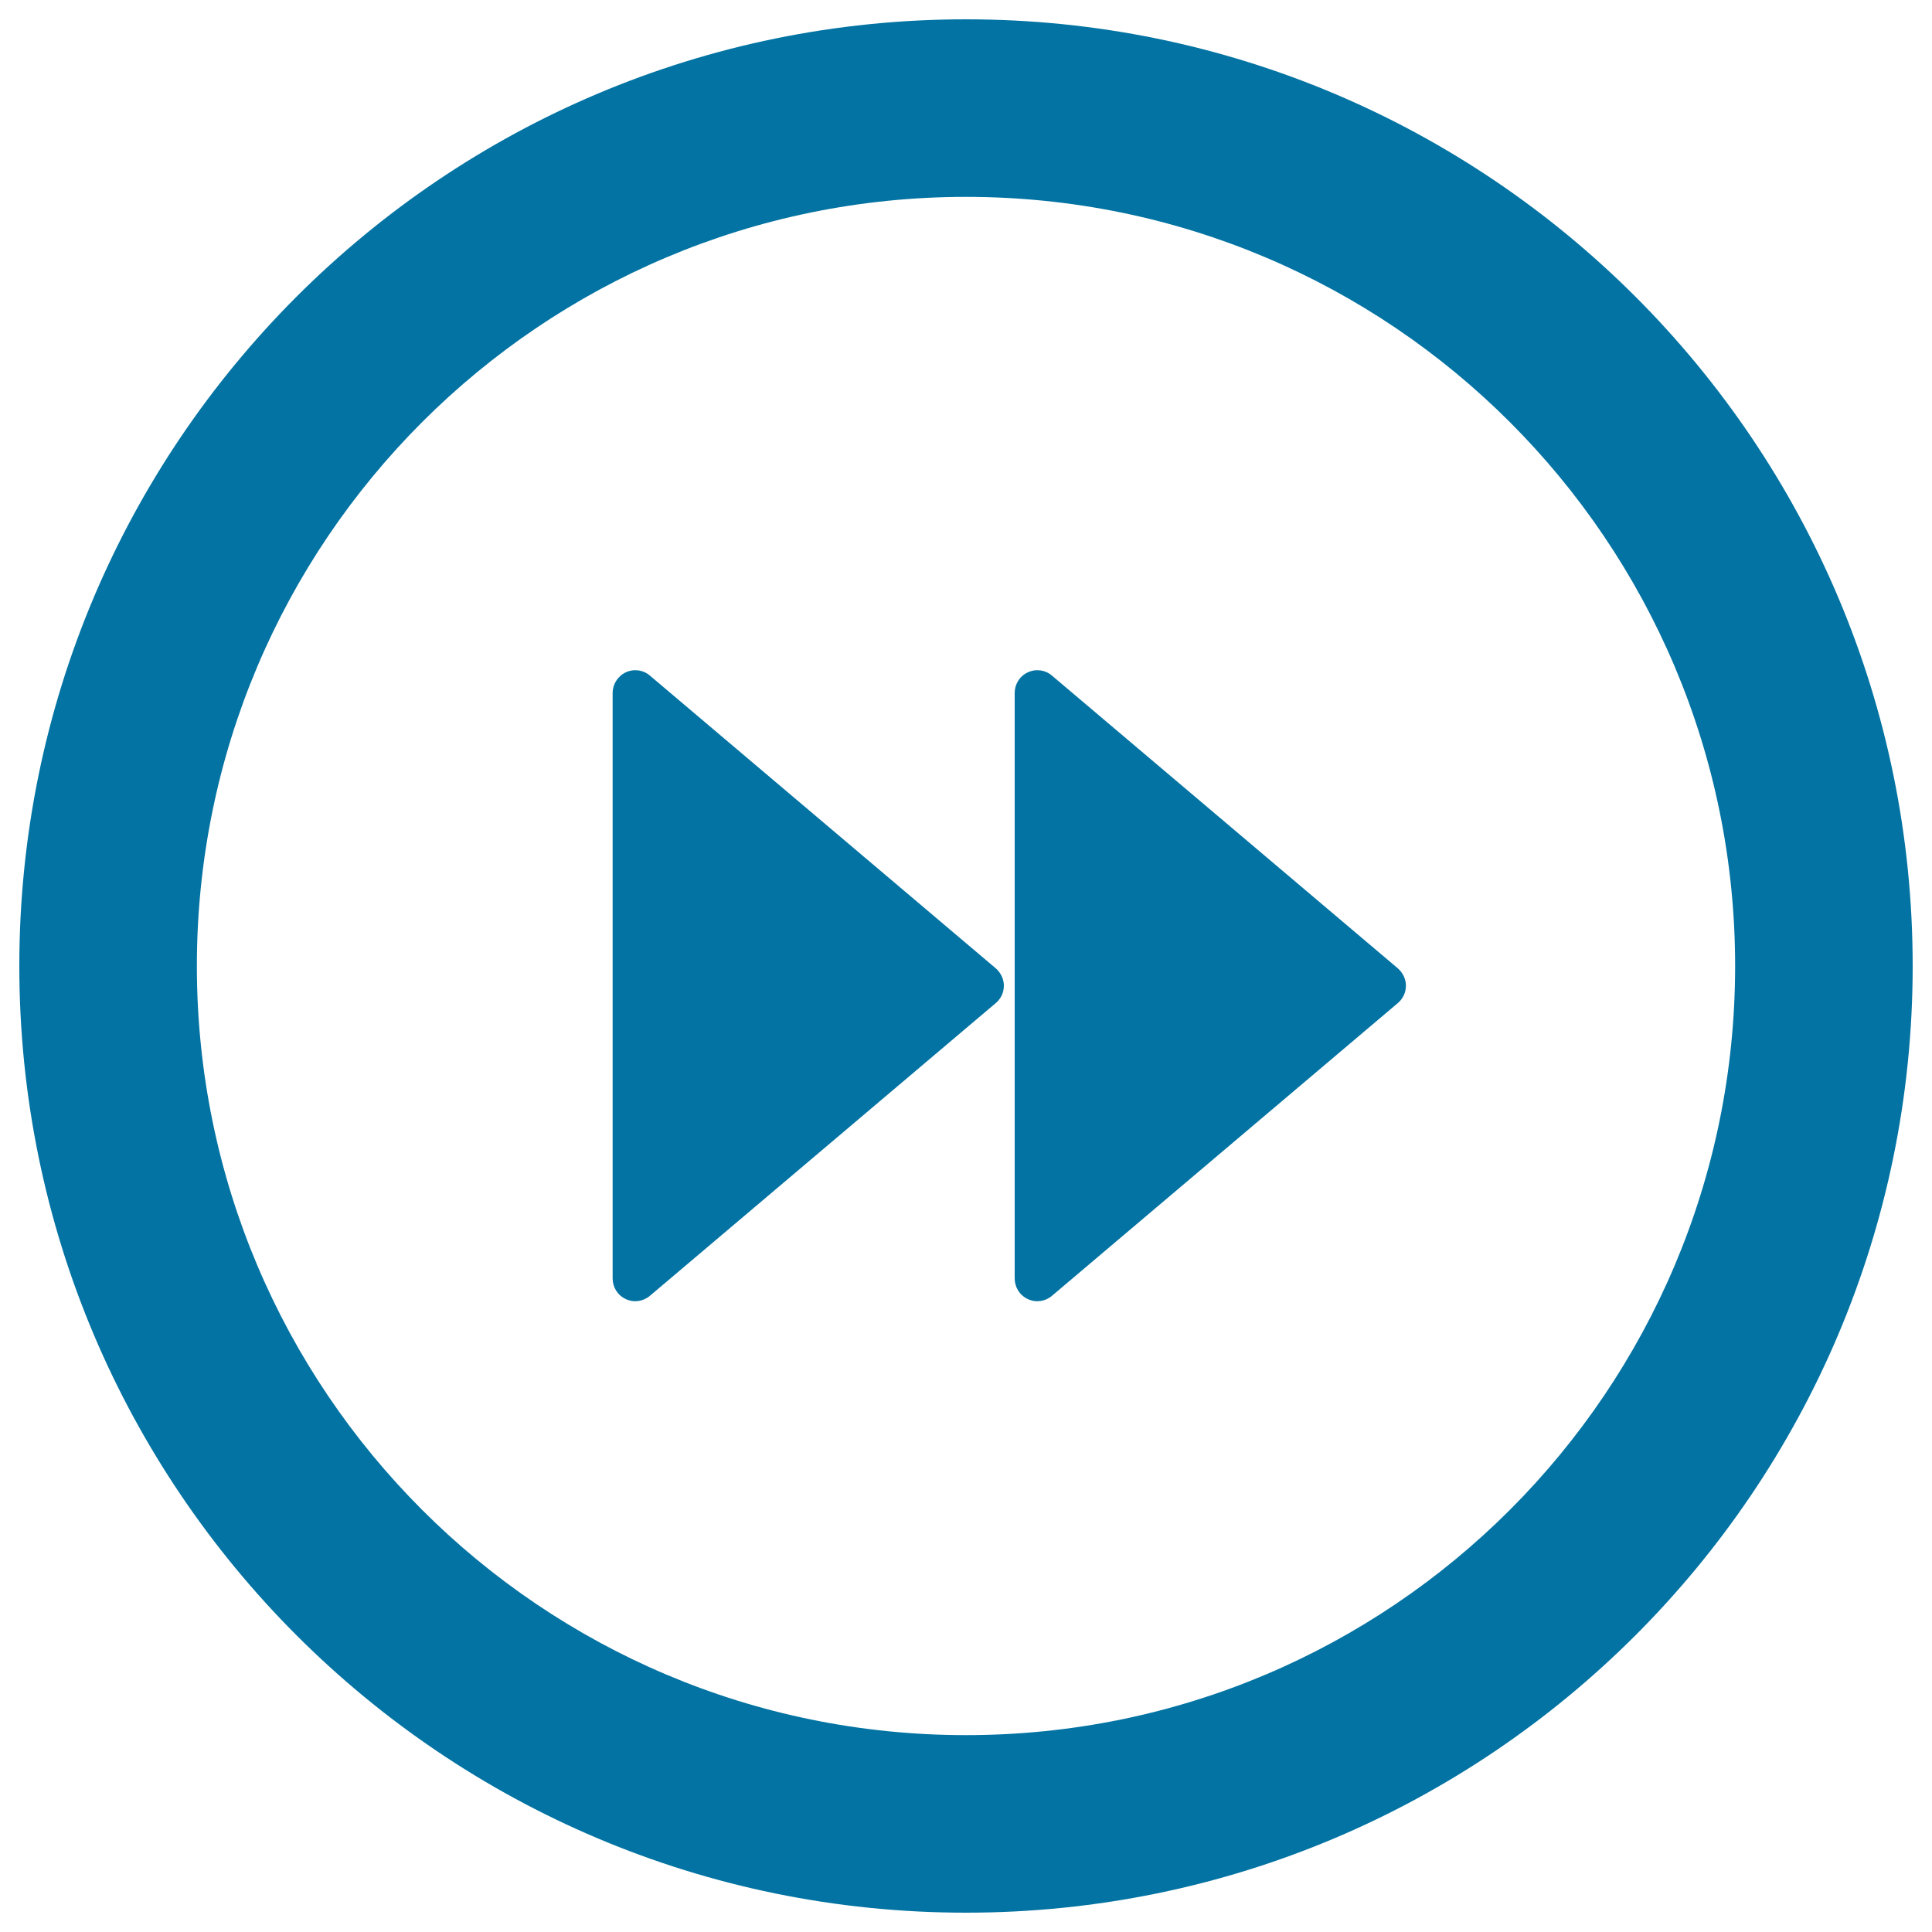
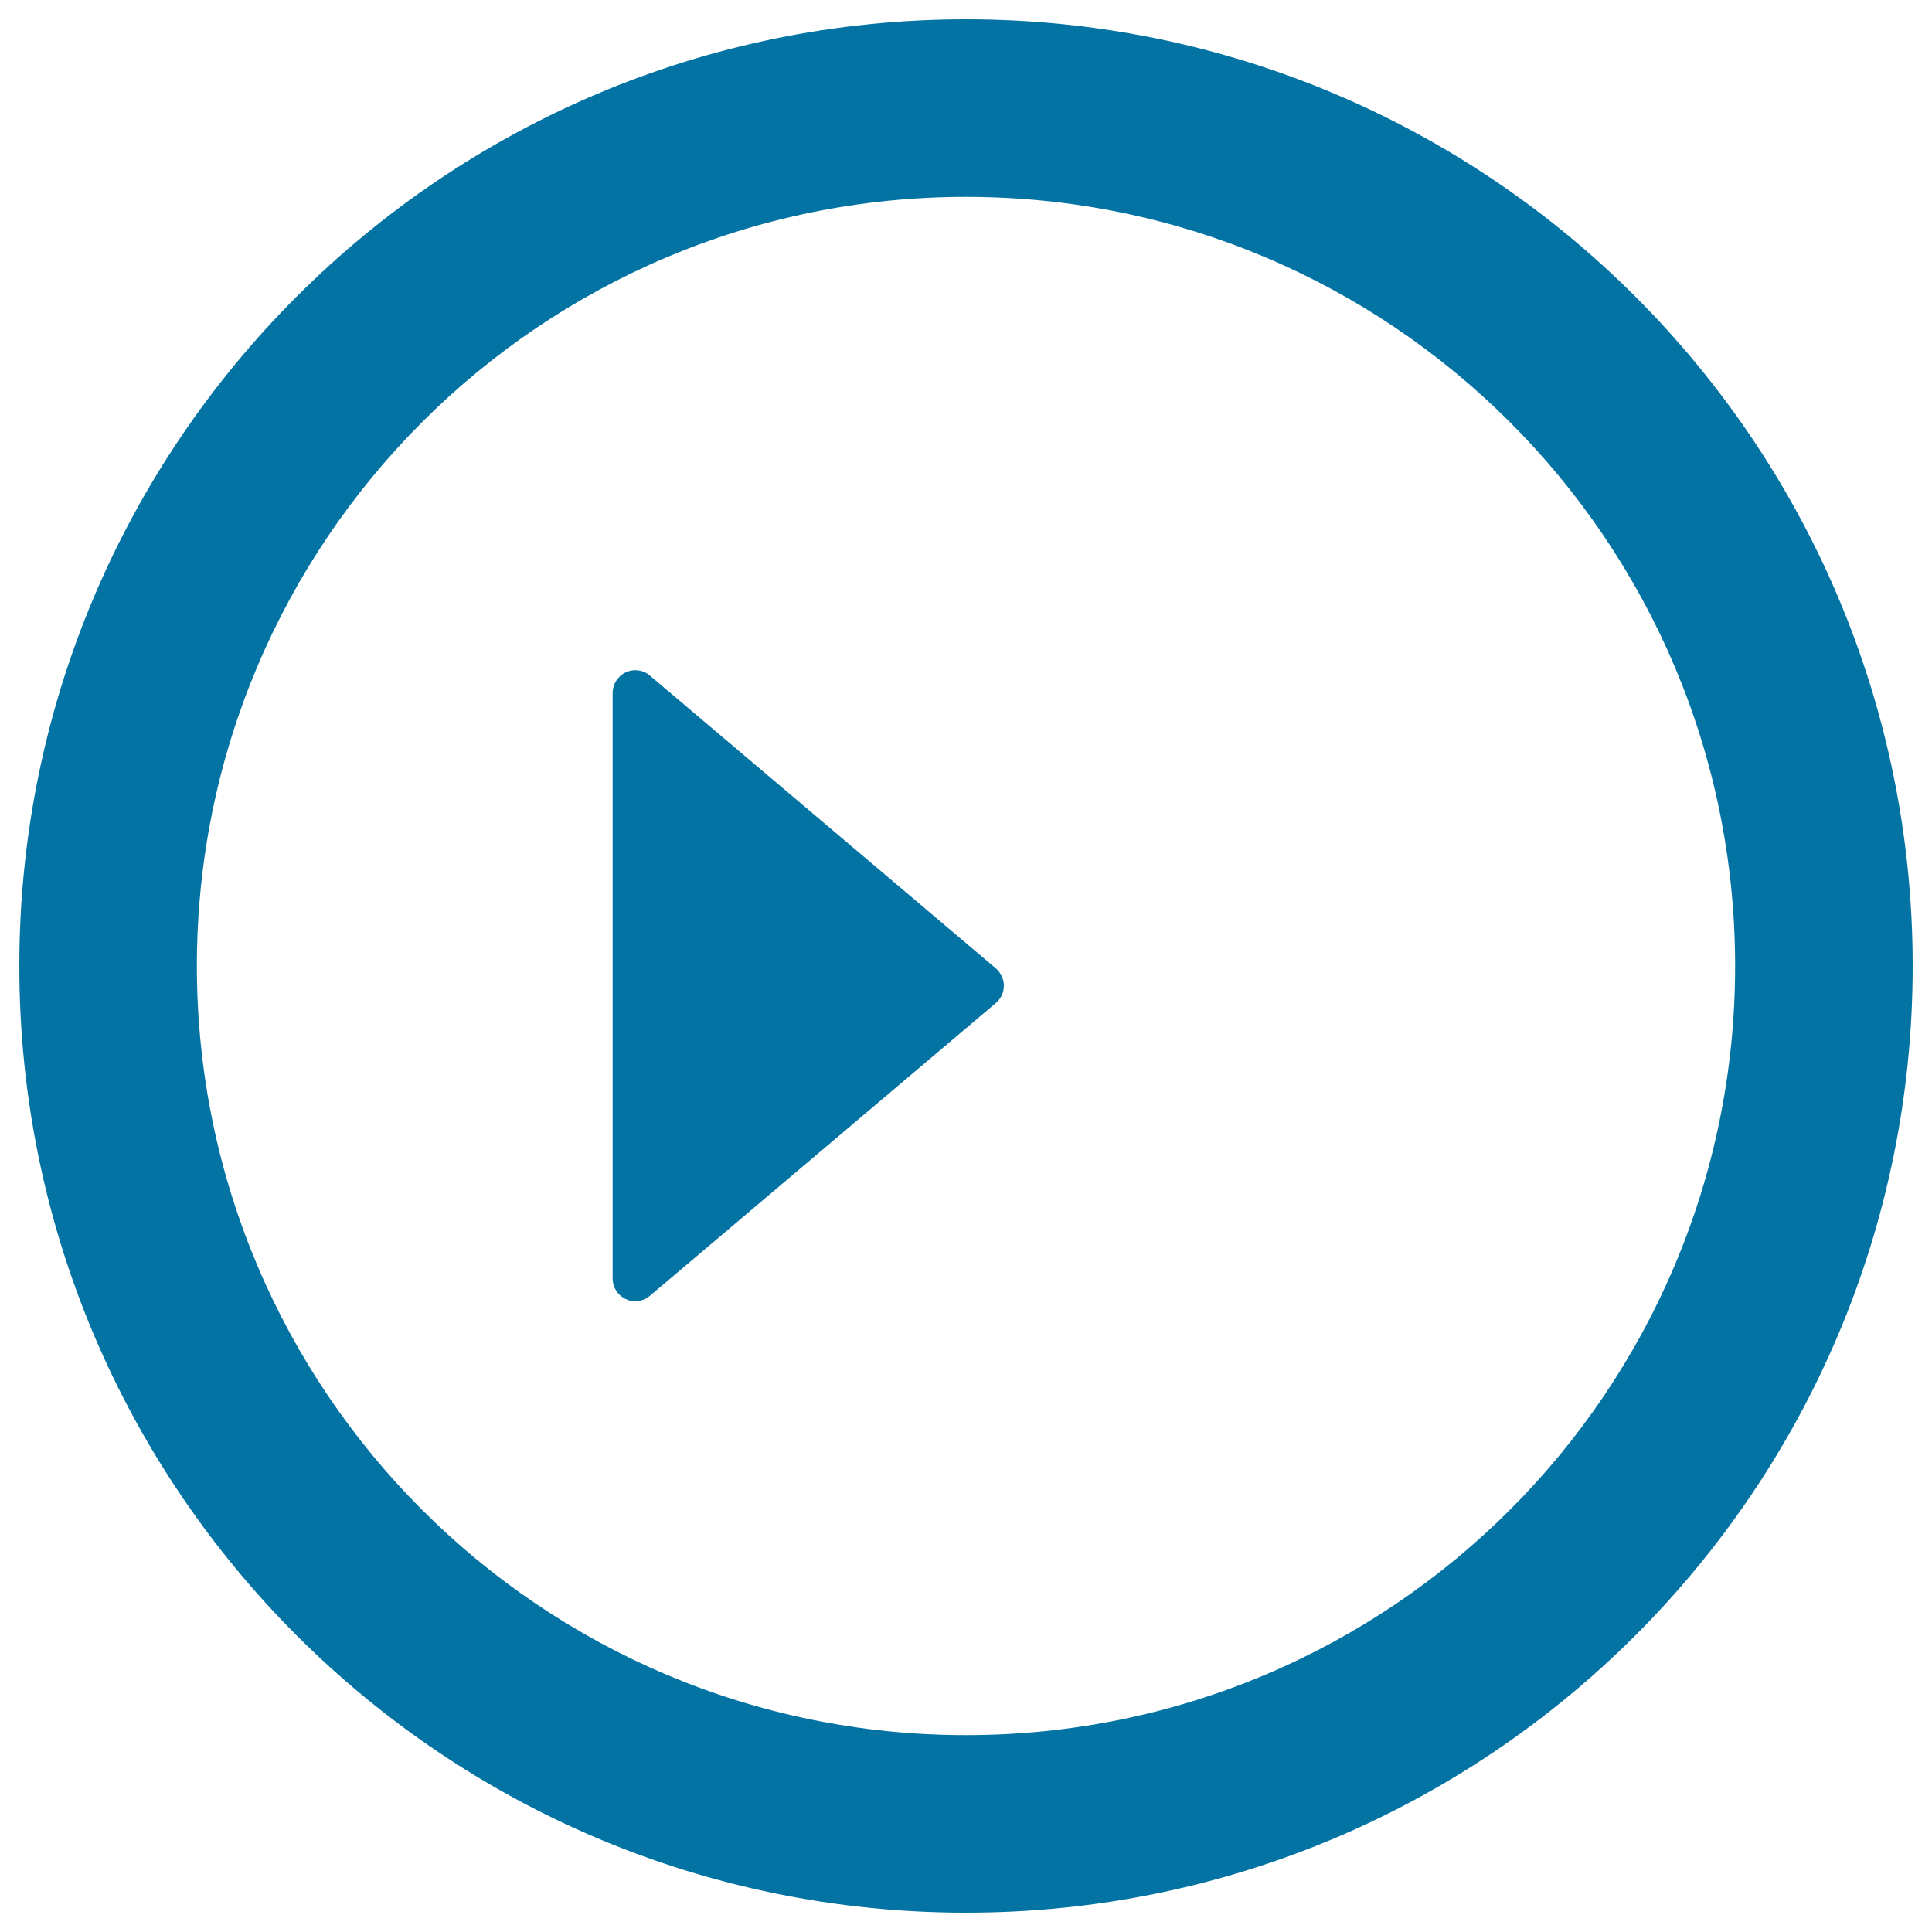
<svg xmlns="http://www.w3.org/2000/svg" viewBox="0 0 1000 1000" style="fill:#0273a2">
  <title>Round Advance SVG icon</title>
  <path d="M500,10C229.4,10,10,229.4,10,500c0,270.6,219.4,490,490,490c270.6,0,490-219.4,490-490C990,229.4,770.6,10,500,10z M500,898.1c-219.9,0-398.1-178.2-398.1-398.1c0-219.9,178.2-398.1,398.1-398.1c219.9,0,398.1,178.2,398.1,398.1C898.1,719.9,719.9,898.1,500,898.1z" />
  <path d="M323.9,348c4.3-2,9.2-1.2,12.5,1.7l179,151.5c2.5,2.2,4.2,5.4,4.2,9c0,3.6-1.6,6.8-4.2,9l-179,151.5c-3.4,2.9-8.3,3.7-12.5,1.7c-4.3-2-6.8-6.2-6.8-10.7V358.7C317.1,354.2,319.7,350,323.9,348z" />
-   <path d="M532,348c4.3-2,9.2-1.2,12.5,1.7l179,151.5c2.5,2.2,4.2,5.4,4.2,9c0,3.6-1.6,6.8-4.2,9l-179,151.5c-3.4,2.9-8.3,3.7-12.5,1.7c-4.3-2-6.8-6.2-6.8-10.7V510.1V358.7C525.2,354.2,527.7,350,532,348z" />
</svg>